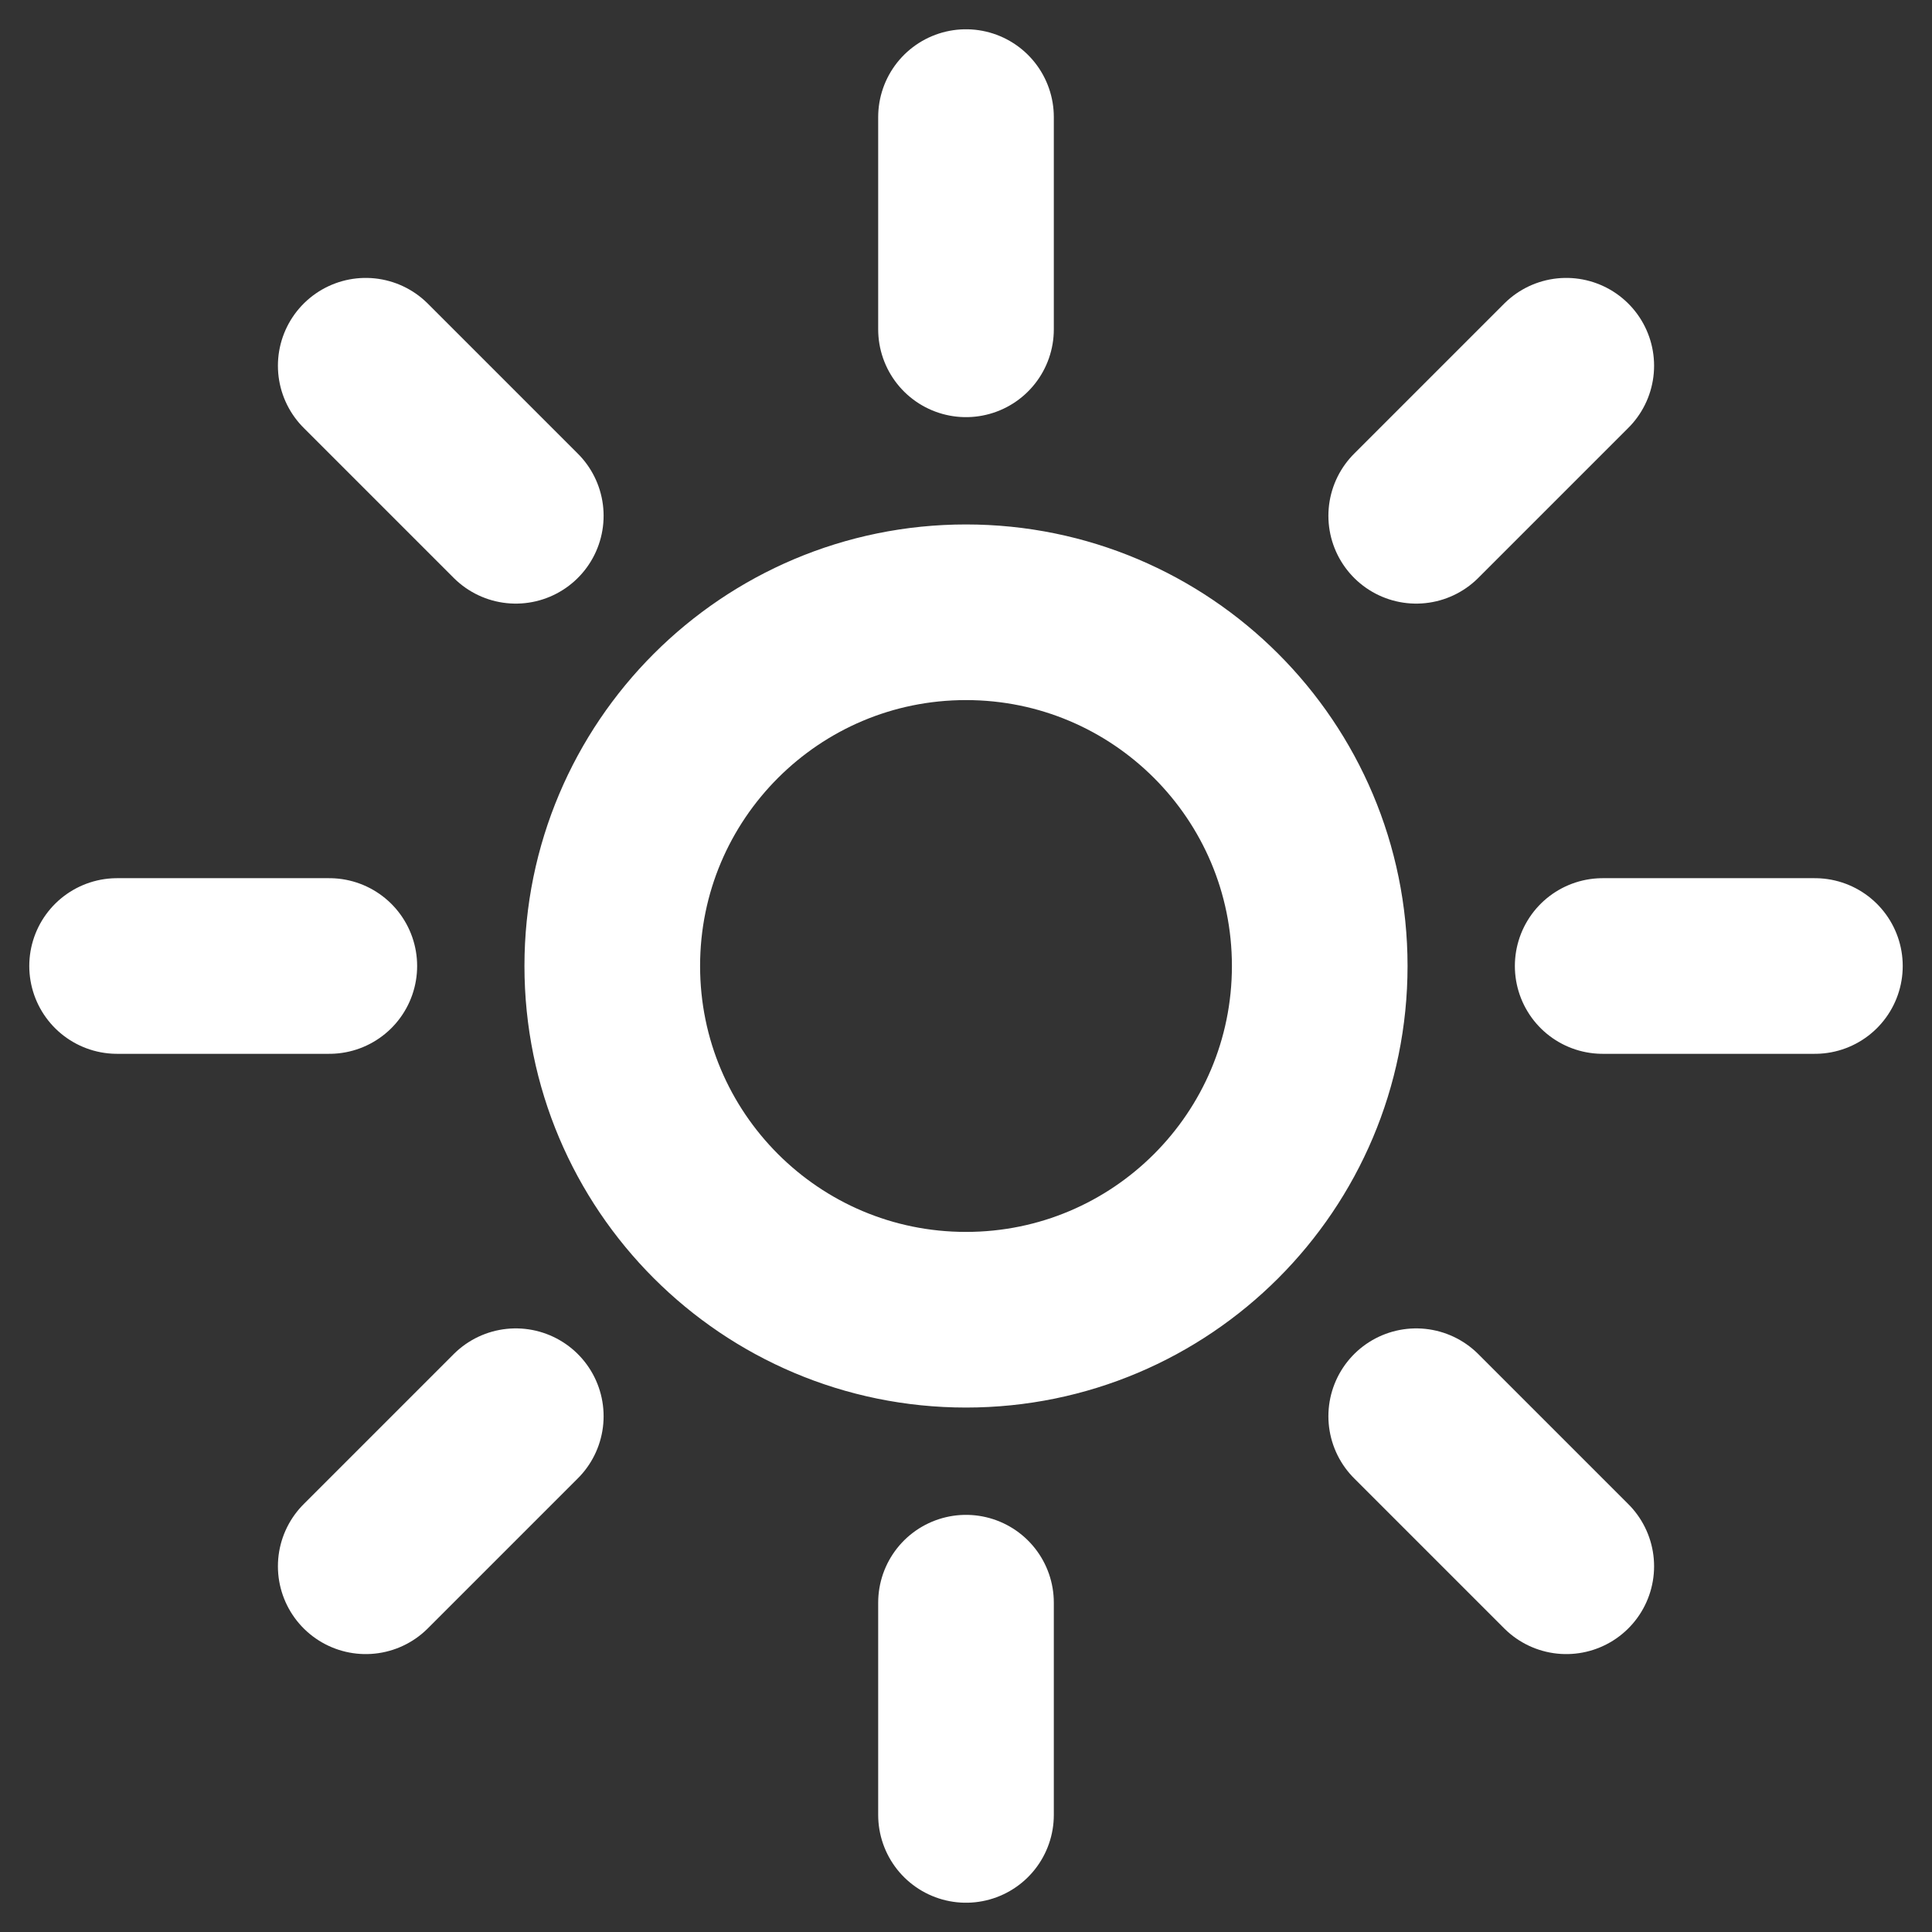
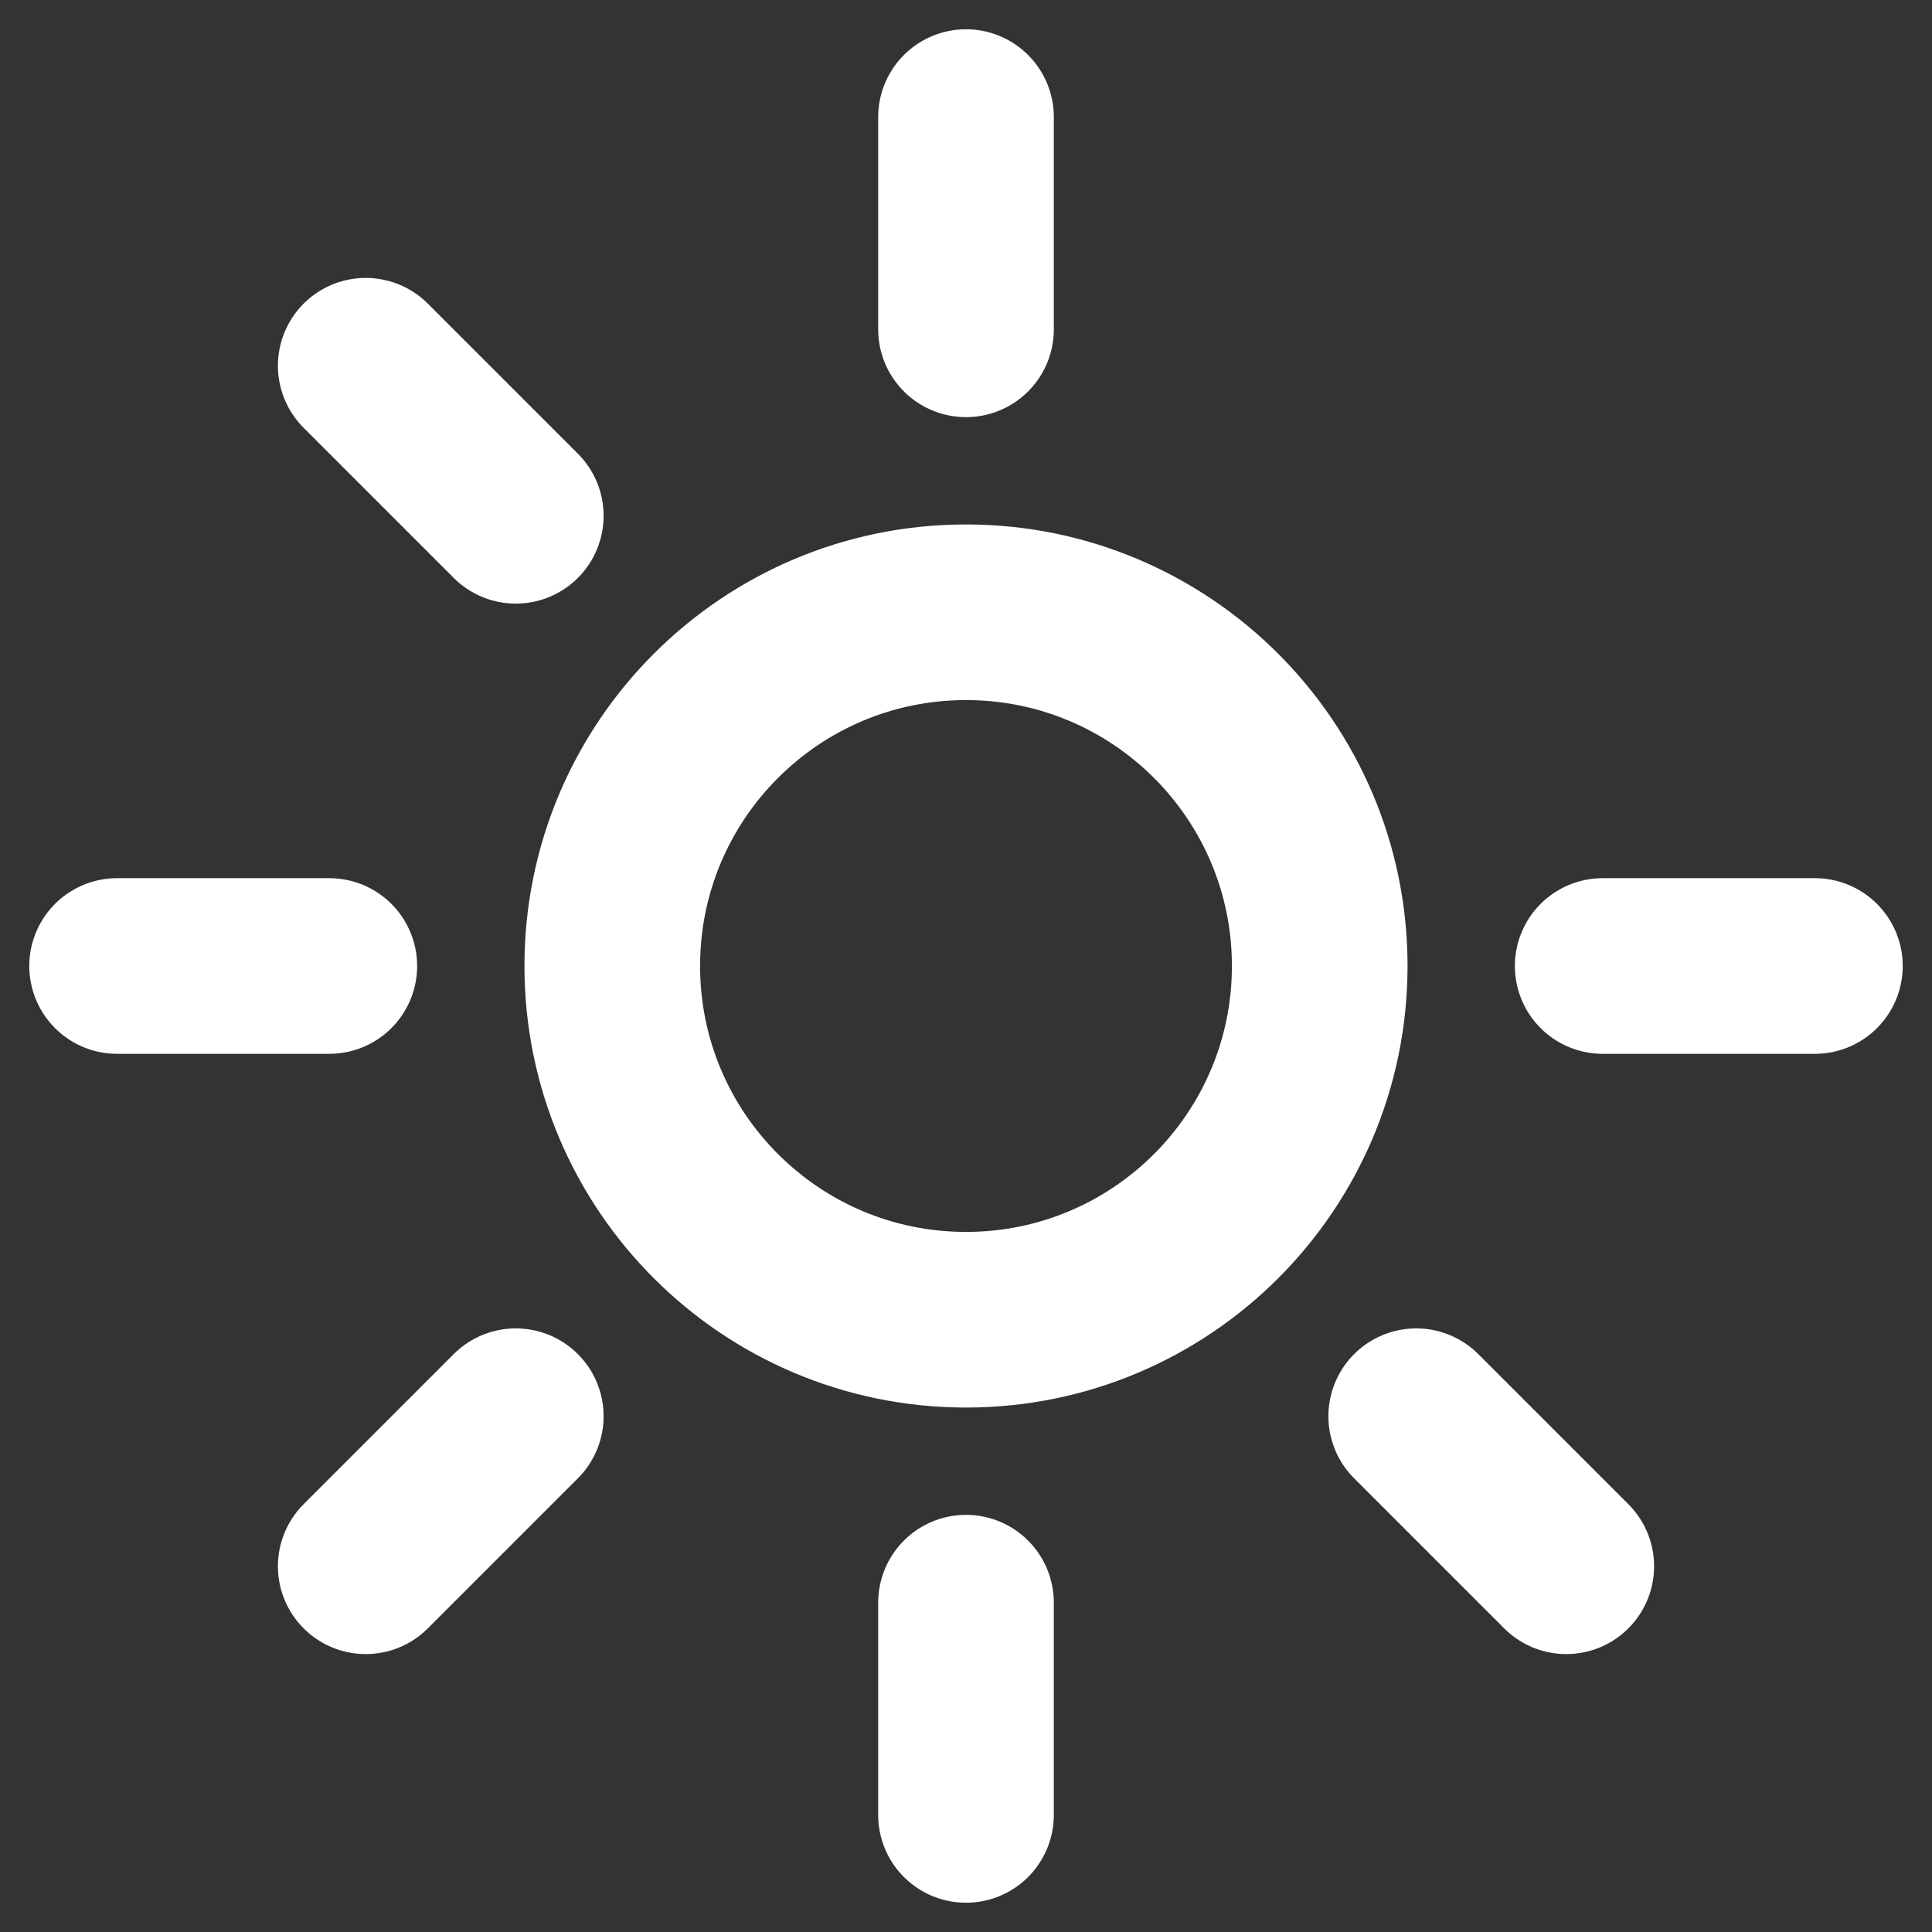
<svg xmlns="http://www.w3.org/2000/svg" width="33" height="33" viewBox="0 0 33 33" fill="none">
  <rect x="0" y="0" width="33" height="33" fill="#333333" stroke="none" />
-   <path d="M16.5 2V5.625M26.753 6.247L24.19 8.81M31 16.5H27.375M26.753 26.753L24.19 24.19M16.5 27.375V31M8.81 24.19L6.247 26.753M5.625 16.5H2M8.81 8.81L6.247 6.247M22.542 16.5C22.542 19.837 19.837 22.542 16.5 22.542C13.163 22.542 10.458 19.837 10.458 16.5C10.458 13.163 13.163 10.458 16.5 10.458C19.837 10.458 22.542 13.163 22.542 16.5Z" stroke="white" stroke-width="3" stroke-linecap="round" stroke-linejoin="round" />
+   <path d="M16.5 2V5.625M26.753 6.247M31 16.5H27.375M26.753 26.753L24.19 24.19M16.5 27.375V31M8.81 24.19L6.247 26.753M5.625 16.5H2M8.81 8.81L6.247 6.247M22.542 16.5C22.542 19.837 19.837 22.542 16.5 22.542C13.163 22.542 10.458 19.837 10.458 16.5C10.458 13.163 13.163 10.458 16.5 10.458C19.837 10.458 22.542 13.163 22.542 16.5Z" stroke="white" stroke-width="3" stroke-linecap="round" stroke-linejoin="round" />
</svg>